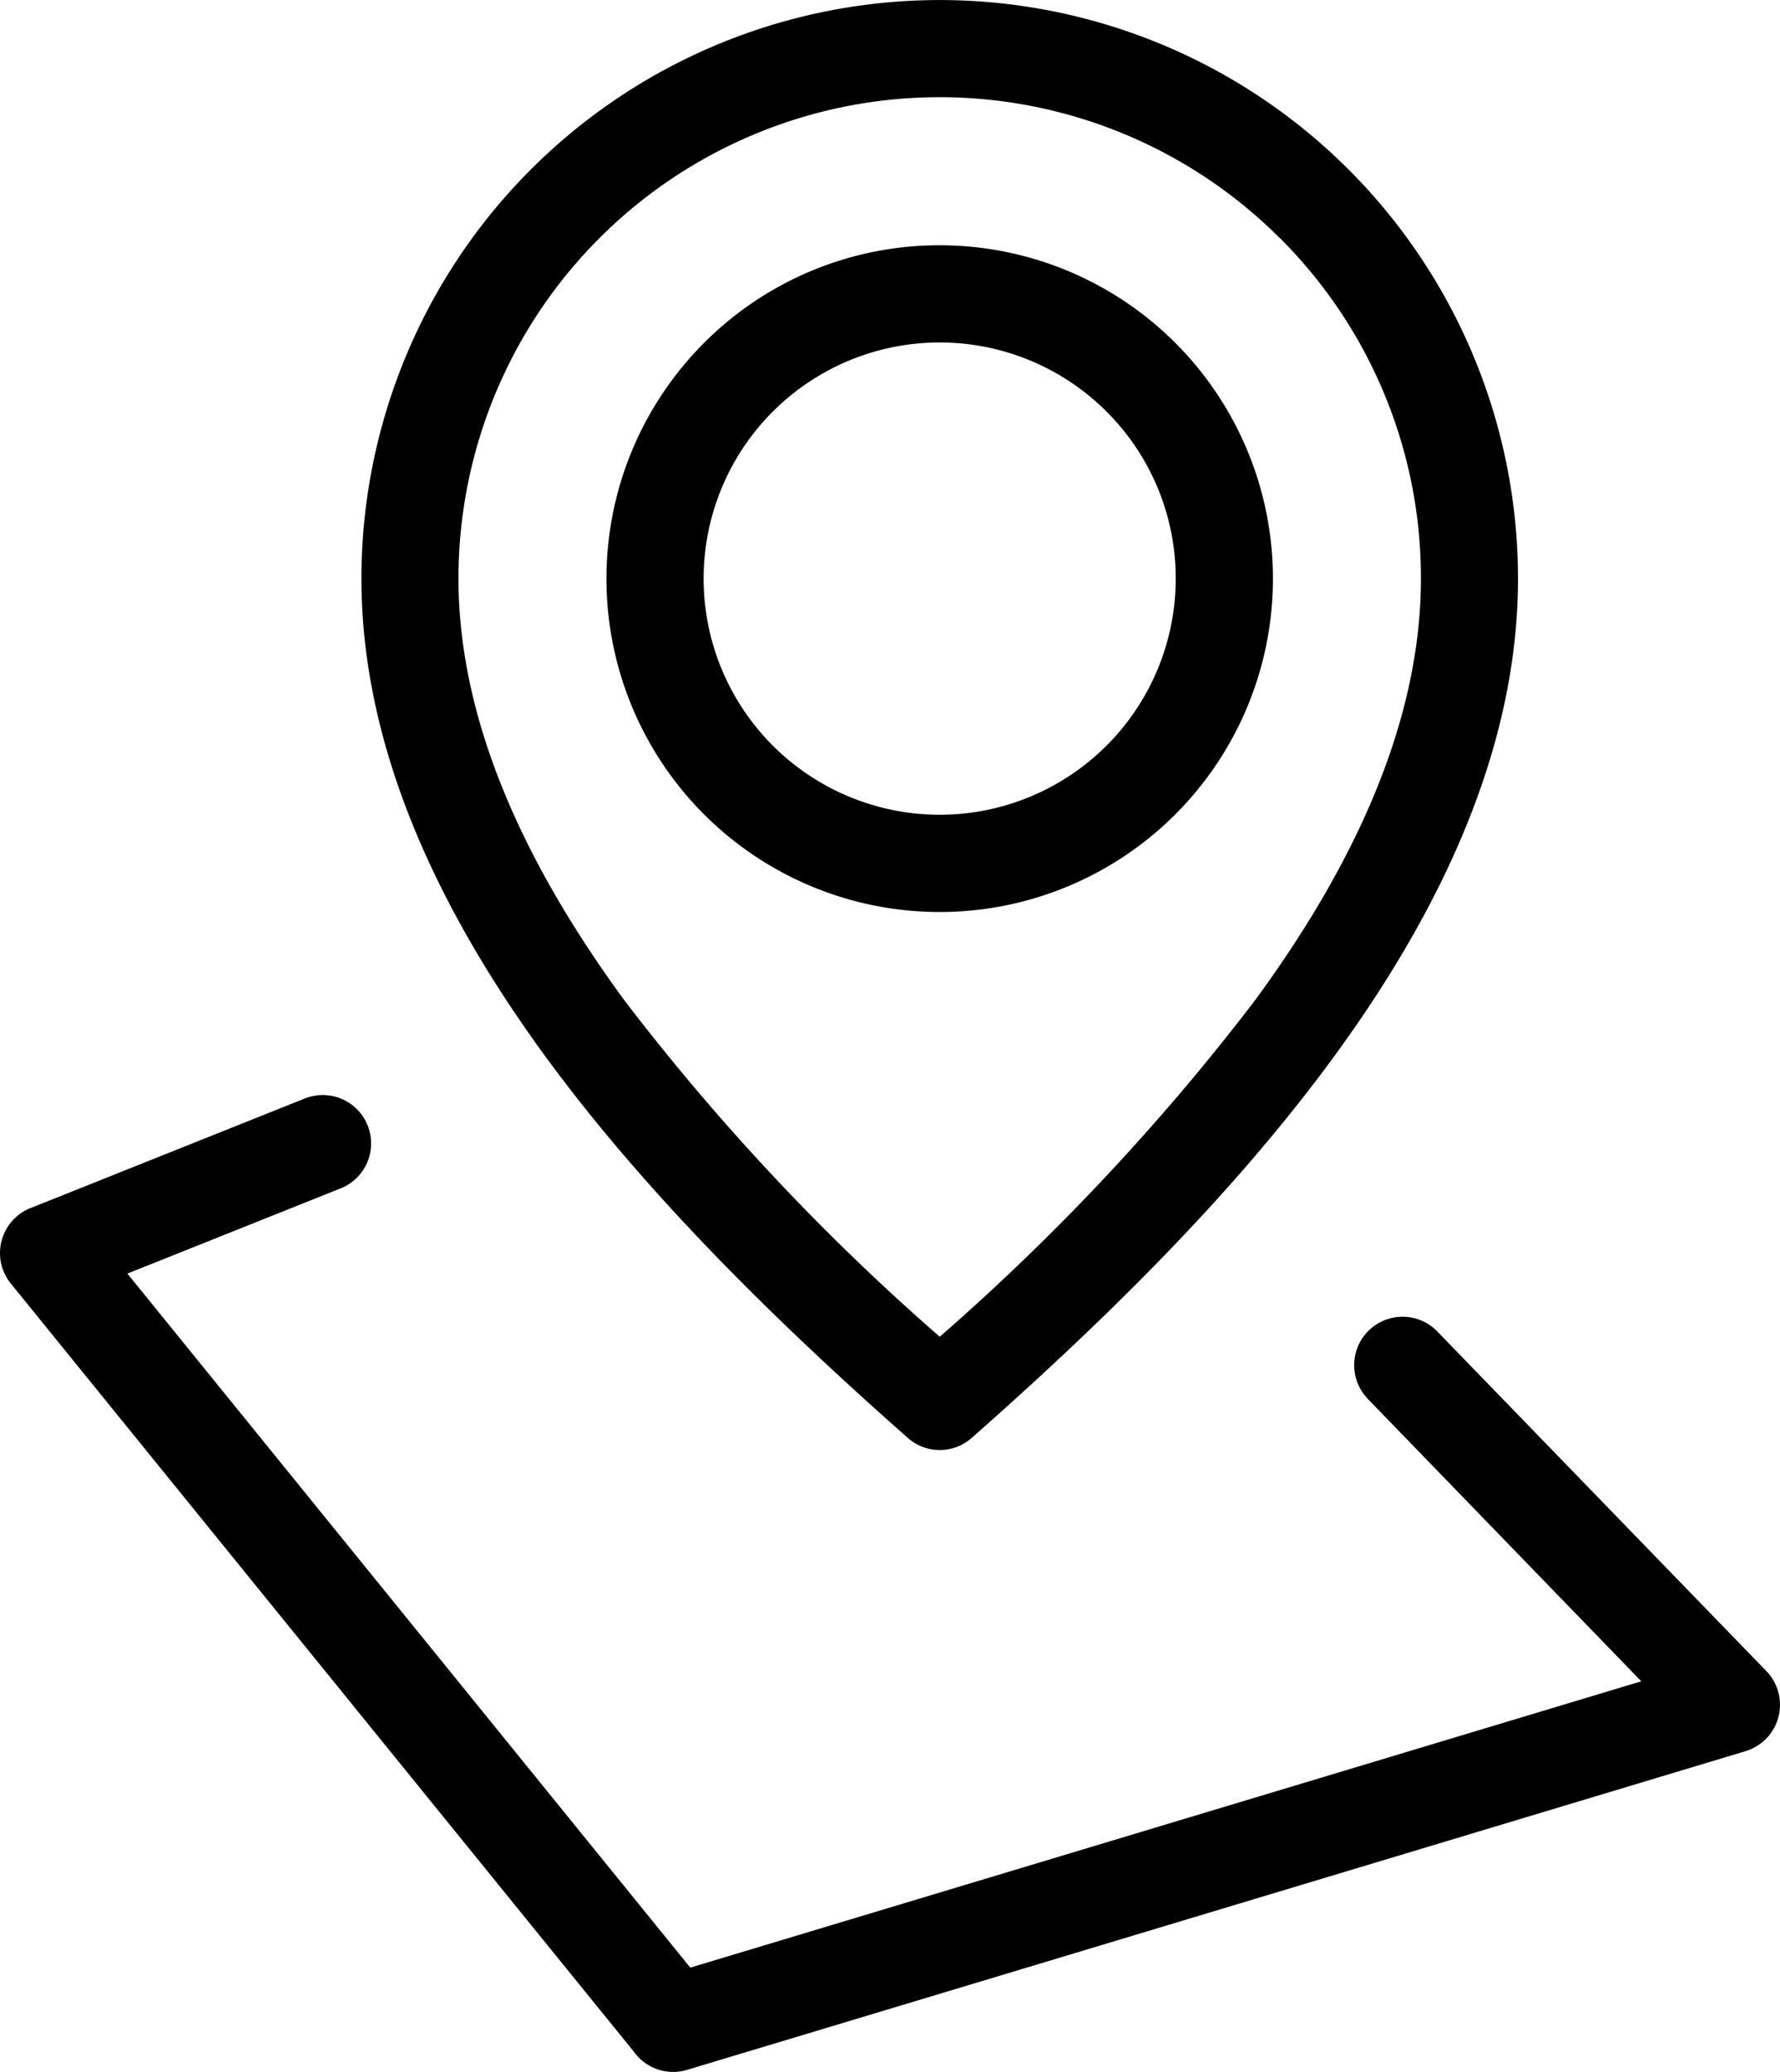
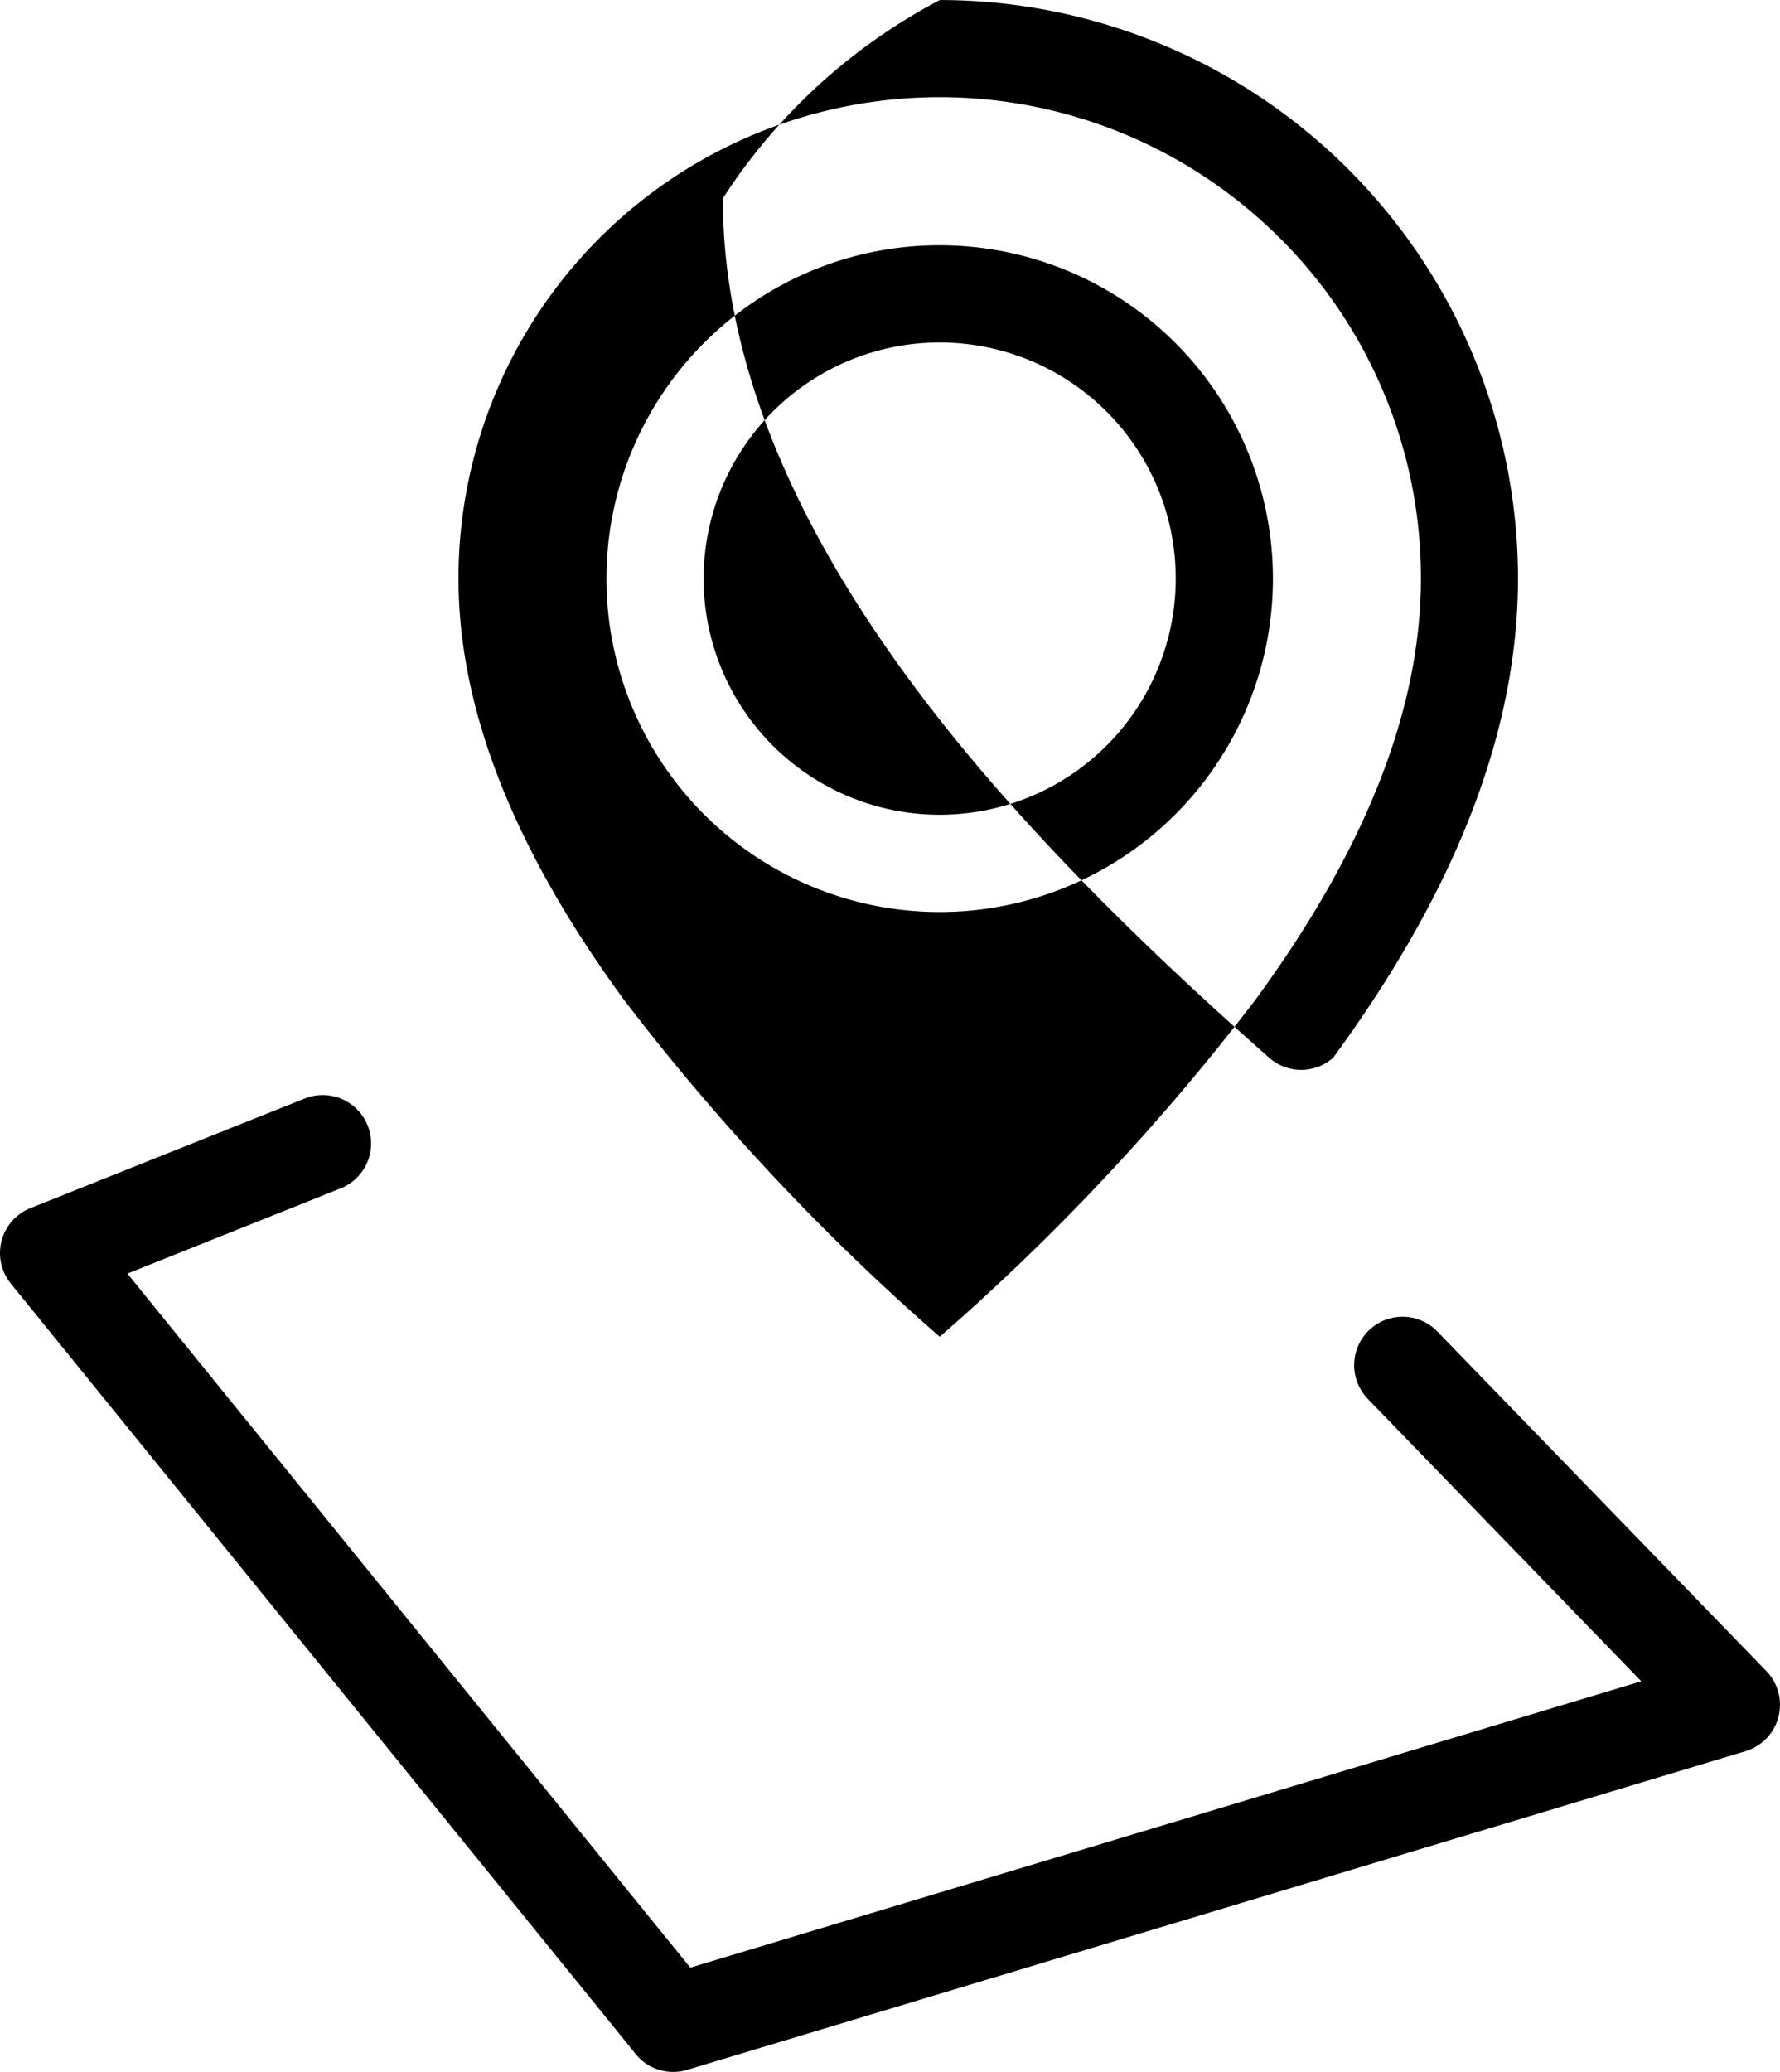
<svg xmlns="http://www.w3.org/2000/svg" width="84.058" height="97.807" viewBox="0 0 84.058 97.807">
  <g id="noun-map-6791121" transform="translate(-7.967 -1.098)">
-     <path id="Path_51425" data-name="Path 51425" d="M72.531,67.1a2.285,2.285,0,0,1,3.277-3.184L91.378,79.98a2.288,2.288,0,0,1-.047,3.234,2.322,2.322,0,0,1-.941.551v0L40.413,98.808a2.284,2.284,0,0,1-2.52-.867L8.48,61.691a2.284,2.284,0,0,1,.332-3.215,2.255,2.255,0,0,1,.7-.391l12.832-5.125a2.284,2.284,0,1,1,1.684,4.246L13.983,61.219,40.565,93.981l44.91-13.516L72.526,67.1ZM52.34,1.1A27.314,27.314,0,0,1,79.652,28.414c0,7.98-3.621,15.645-8.727,22.613C65.968,57.793,59.6,63.906,53.859,68.972a2.279,2.279,0,0,1-3.035-.008c-5.734-5.066-12.1-11.18-17.062-17.941-5.105-6.969-8.727-14.633-8.727-22.613A27.314,27.314,0,0,1,52.348,1.1ZM68.406,12.34A22.722,22.722,0,0,0,29.618,28.406c0,6.875,3.25,13.656,7.832,19.91A108.208,108.208,0,0,0,52.345,64.2,108.191,108.191,0,0,0,67.236,48.316c4.586-6.254,7.832-13.035,7.832-19.91A22.634,22.634,0,0,0,68.412,12.34Zm-16.066.336a15.737,15.737,0,1,1-11.125,4.609A15.685,15.685,0,0,1,52.34,12.676Zm7.883,7.852a11.147,11.147,0,1,0,3.266,7.883A11.118,11.118,0,0,0,60.223,20.528Z" />
+     <path id="Path_51425" data-name="Path 51425" d="M72.531,67.1a2.285,2.285,0,0,1,3.277-3.184L91.378,79.98a2.288,2.288,0,0,1-.047,3.234,2.322,2.322,0,0,1-.941.551v0L40.413,98.808a2.284,2.284,0,0,1-2.52-.867L8.48,61.691a2.284,2.284,0,0,1,.332-3.215,2.255,2.255,0,0,1,.7-.391l12.832-5.125a2.284,2.284,0,1,1,1.684,4.246L13.983,61.219,40.565,93.981l44.91-13.516L72.526,67.1ZM52.34,1.1A27.314,27.314,0,0,1,79.652,28.414c0,7.98-3.621,15.645-8.727,22.613a2.279,2.279,0,0,1-3.035-.008c-5.734-5.066-12.1-11.18-17.062-17.941-5.105-6.969-8.727-14.633-8.727-22.613A27.314,27.314,0,0,1,52.348,1.1ZM68.406,12.34A22.722,22.722,0,0,0,29.618,28.406c0,6.875,3.25,13.656,7.832,19.91A108.208,108.208,0,0,0,52.345,64.2,108.191,108.191,0,0,0,67.236,48.316c4.586-6.254,7.832-13.035,7.832-19.91A22.634,22.634,0,0,0,68.412,12.34Zm-16.066.336a15.737,15.737,0,1,1-11.125,4.609A15.685,15.685,0,0,1,52.34,12.676Zm7.883,7.852a11.147,11.147,0,1,0,3.266,7.883A11.118,11.118,0,0,0,60.223,20.528Z" />
  </g>
</svg>